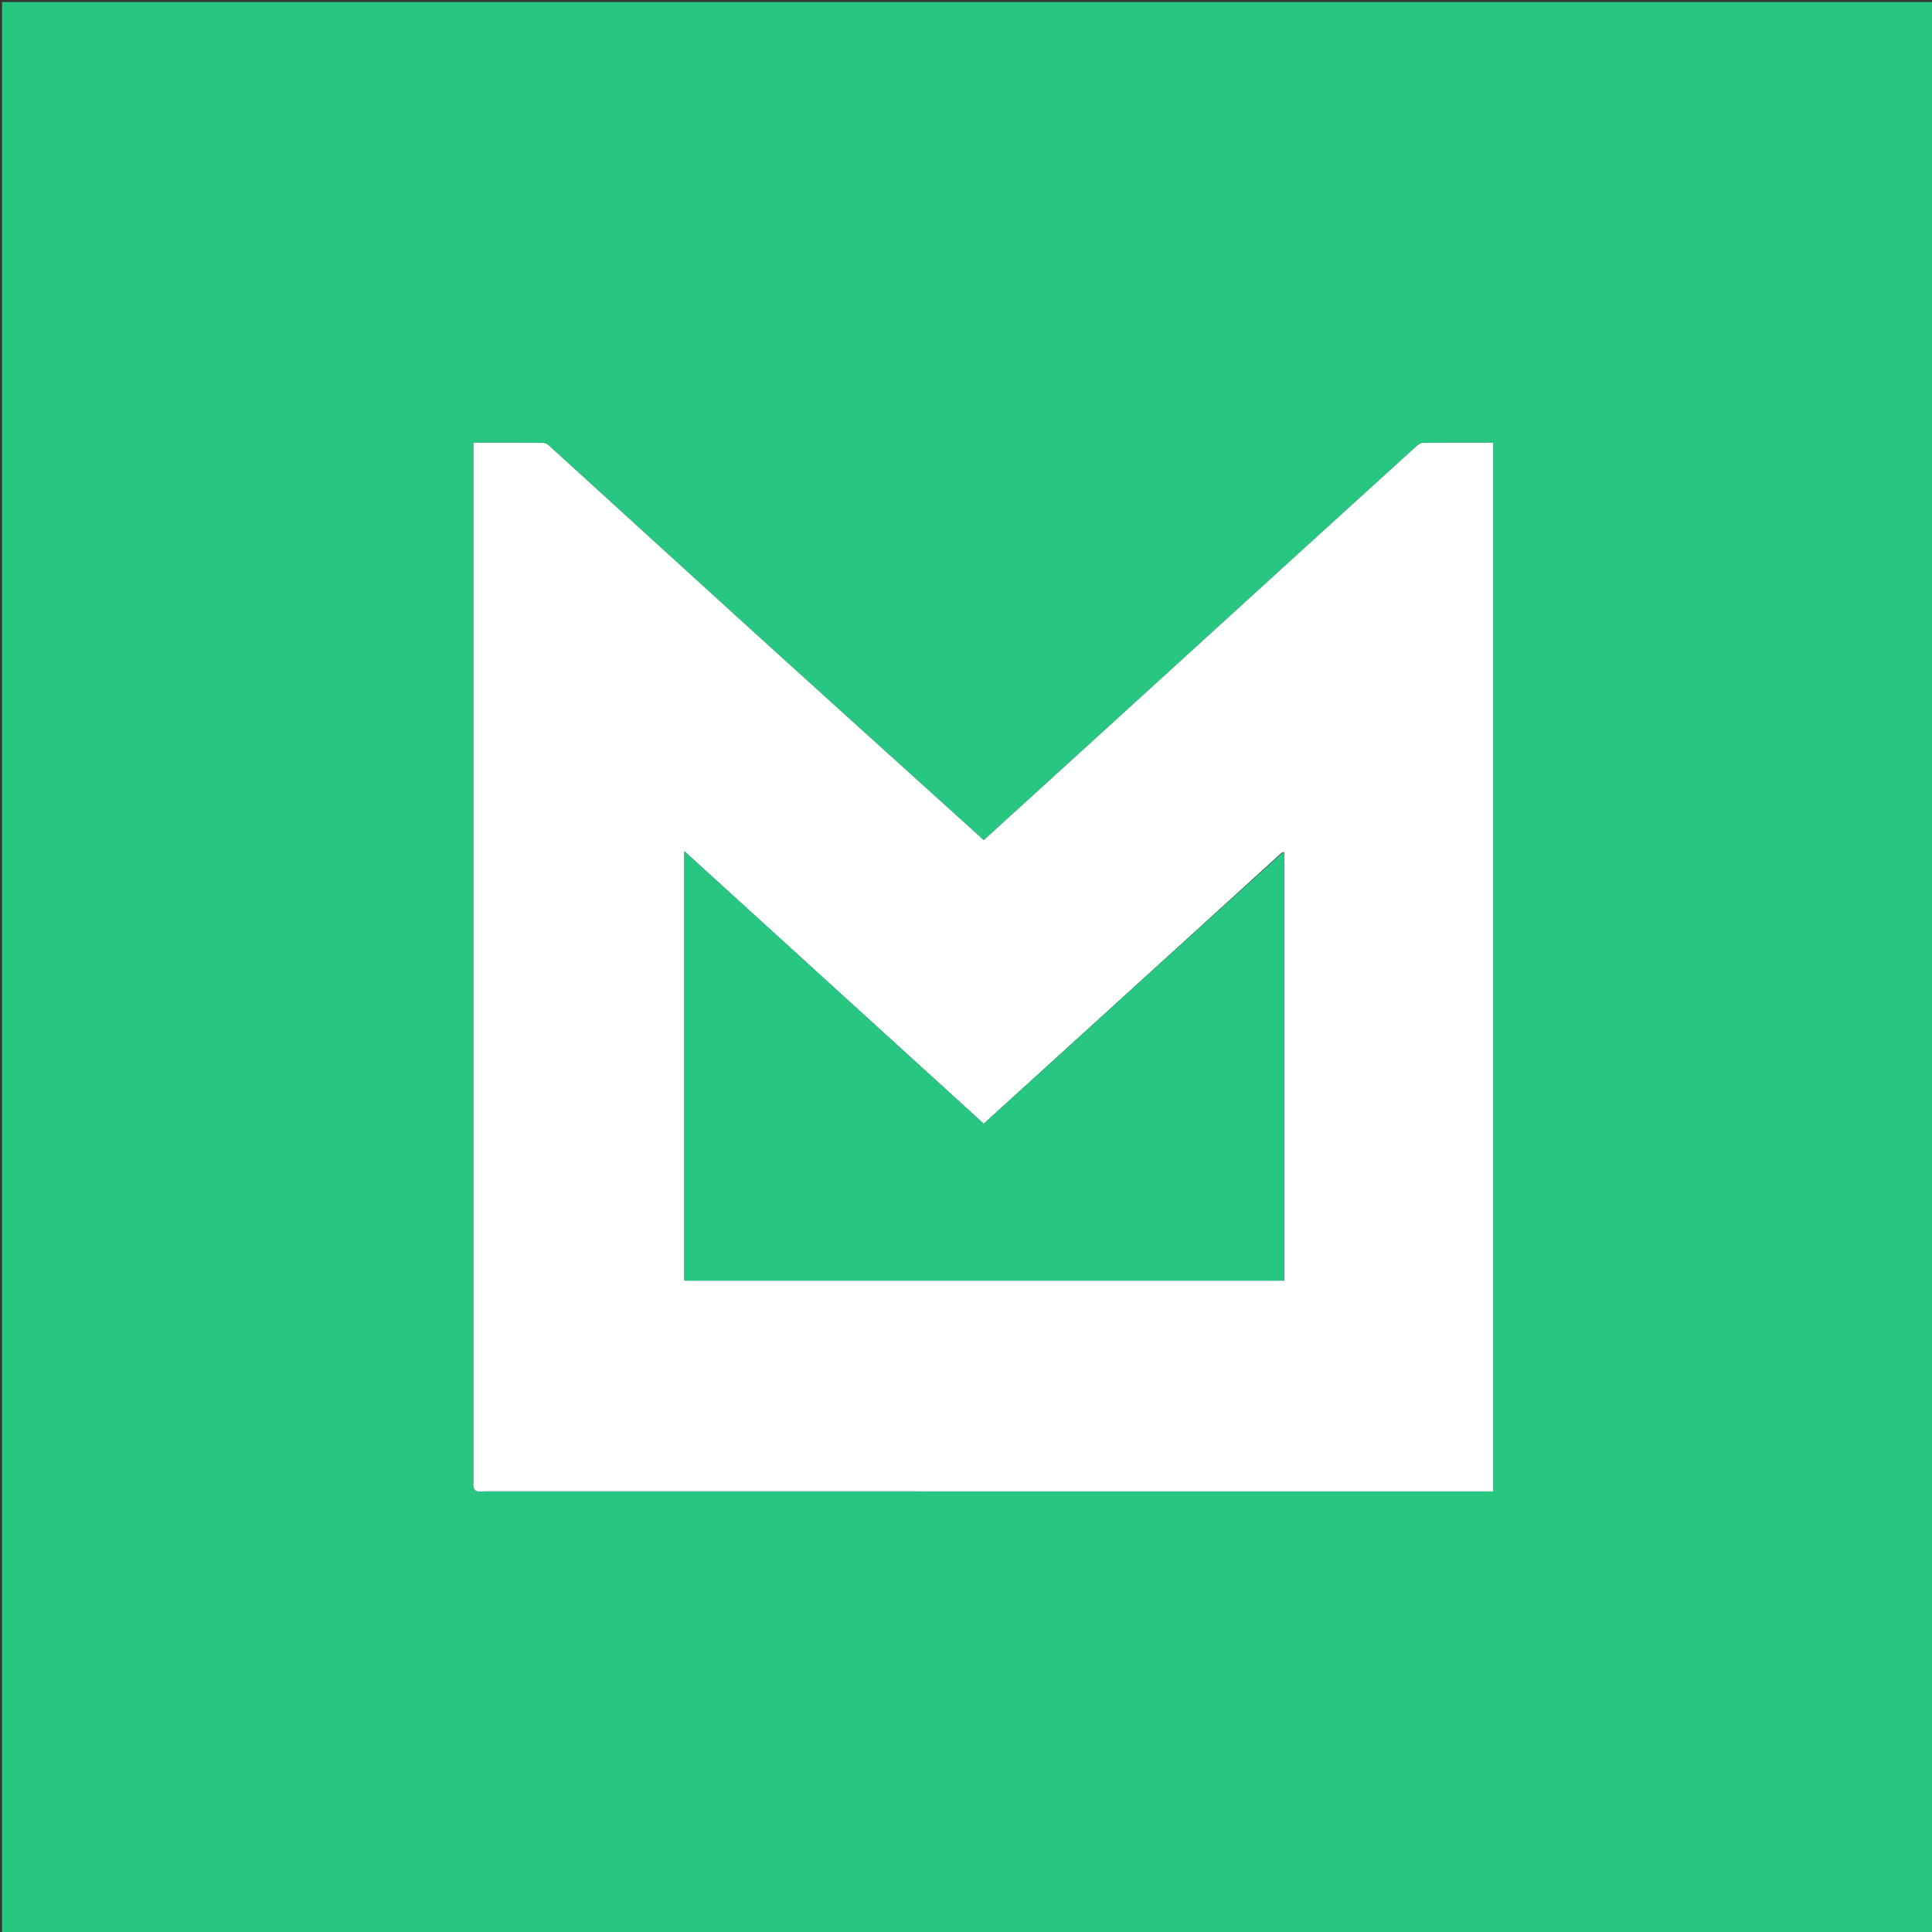
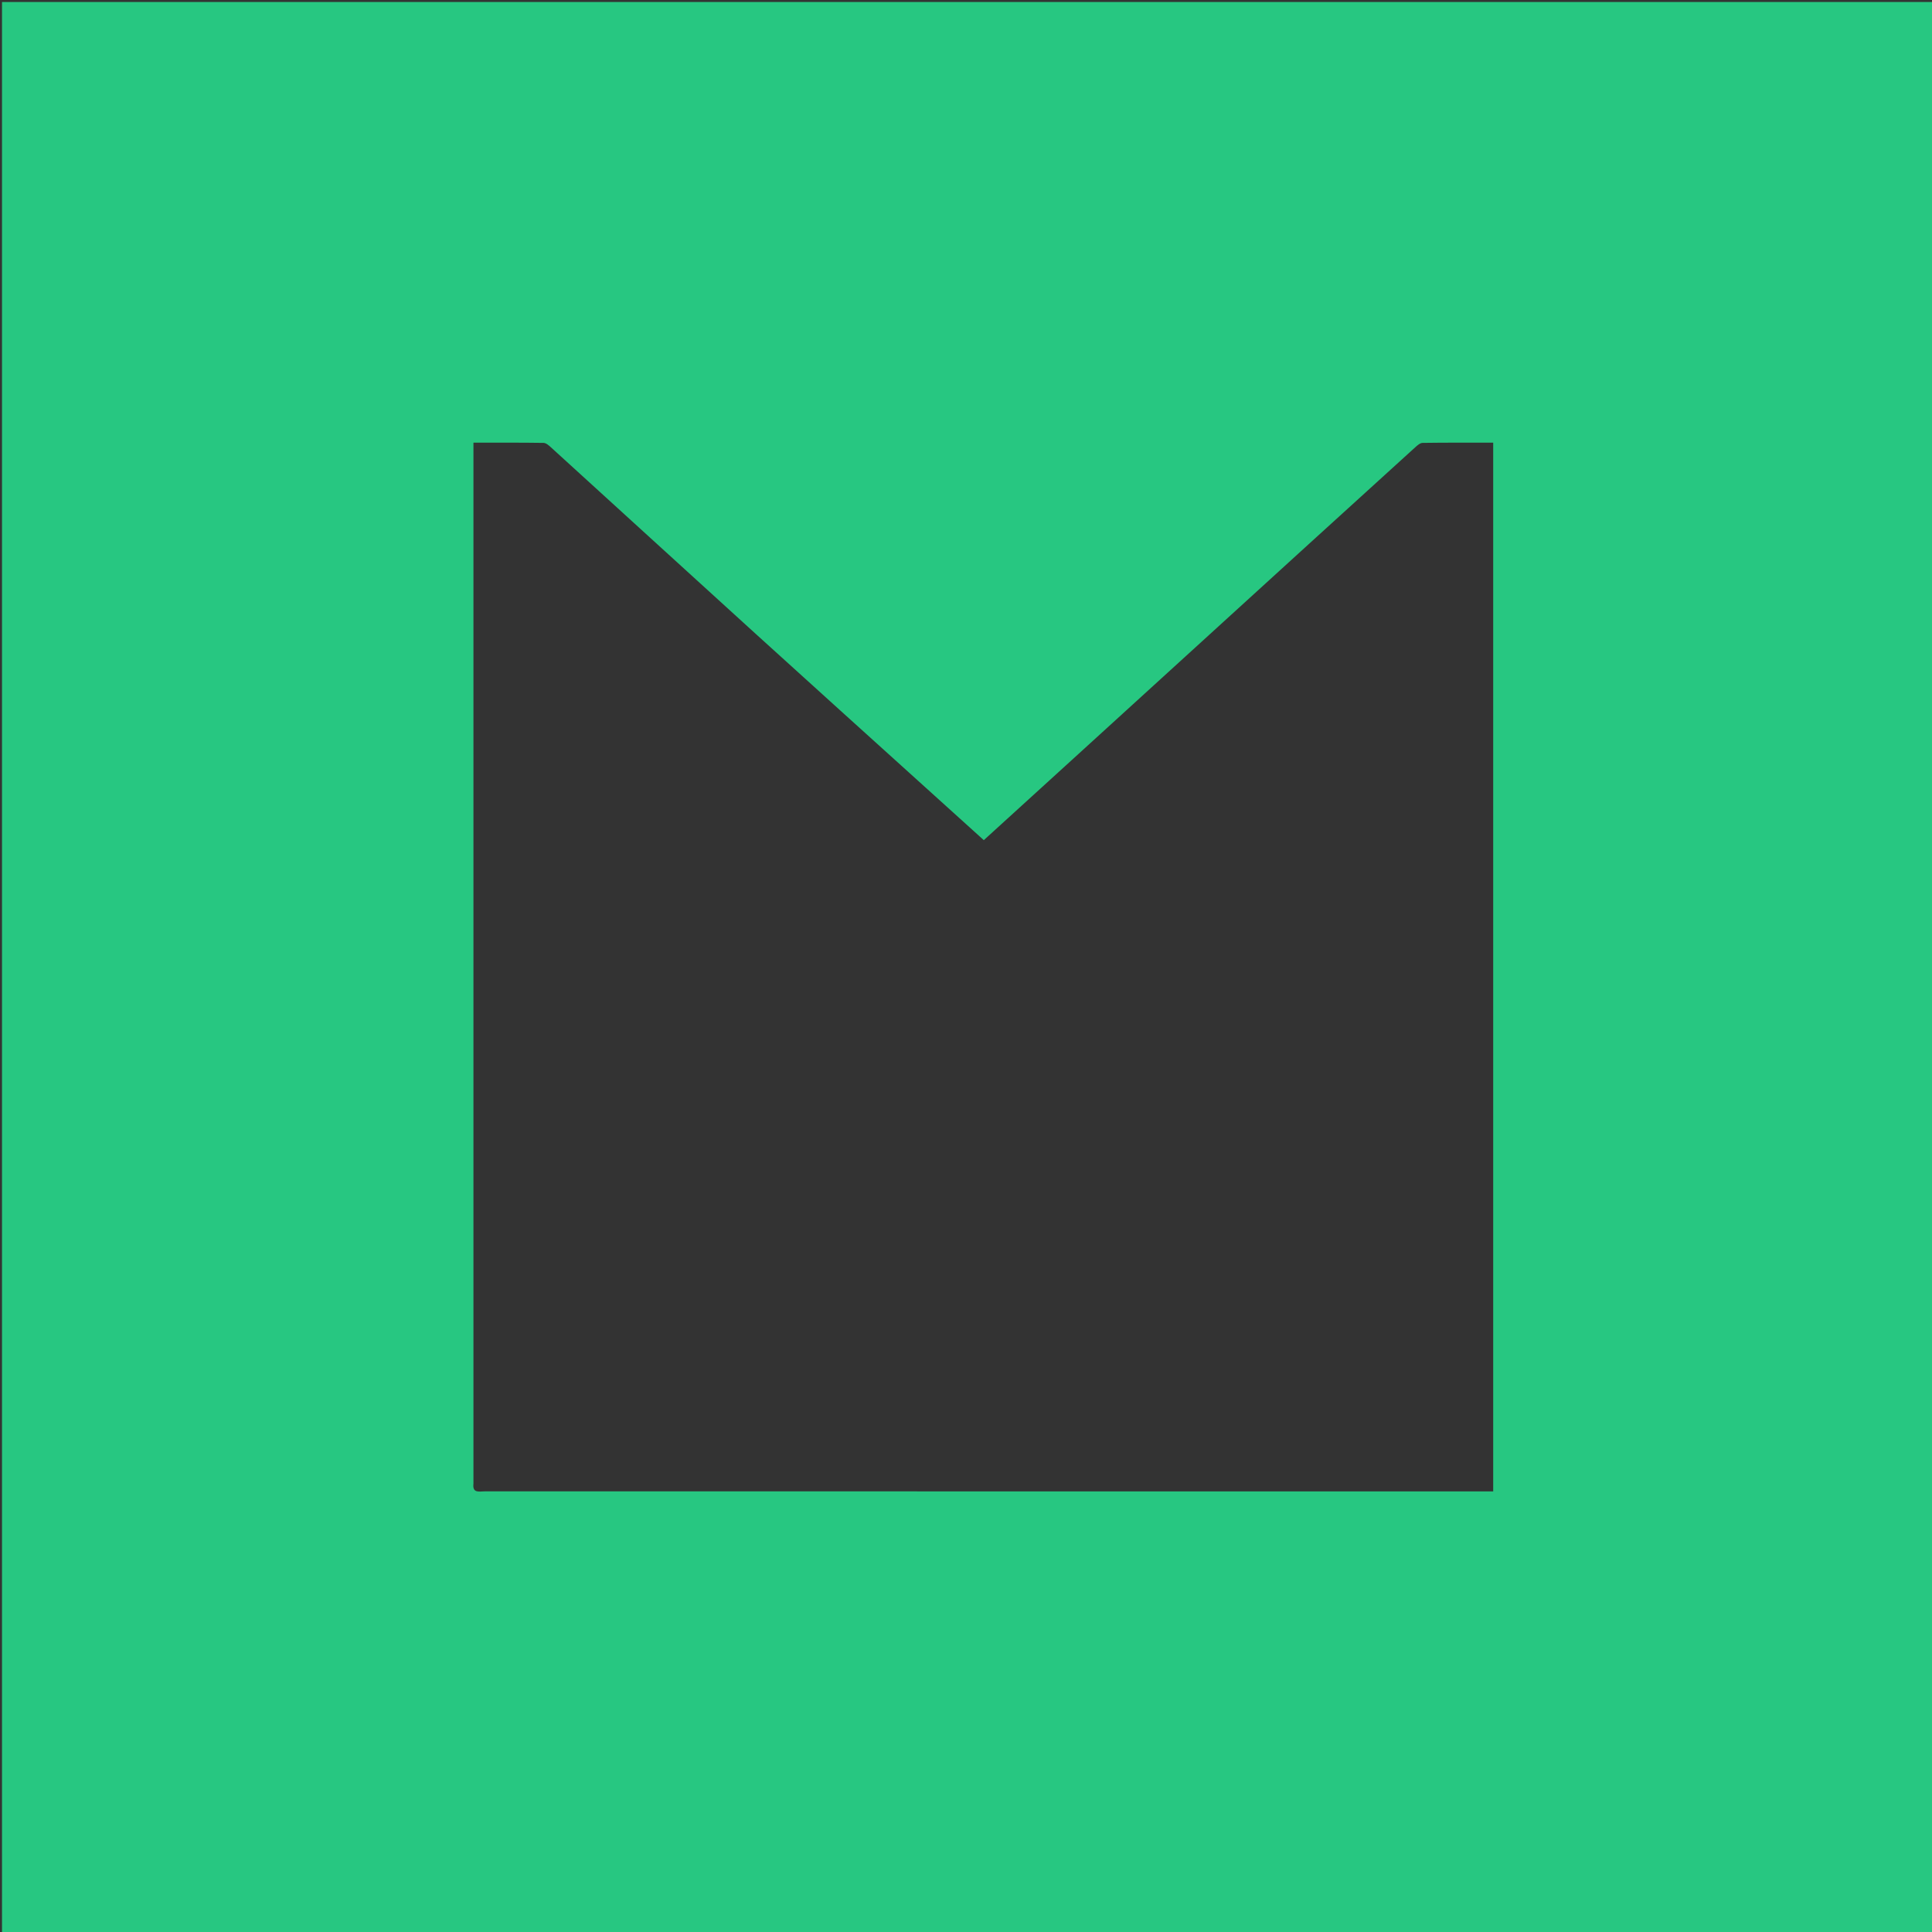
<svg xmlns="http://www.w3.org/2000/svg" version="1.1" id="Layer_1" x="0px" y="0px" width="100%" viewBox="0 0 961 961" enable-background="new 0 0 961 961" xml:space="preserve">
  <rect x="0" y="0" width="961" height="961" fill="#333333" stroke="none" />
  <path fill="#27C781" opacity="1" stroke="none" d=" M443,962   C295.333,962 148.167,962 1,962   C1,641.667 1,321.333 1,1   C321.333,1 641.667,1 962,1   C962,321.333 962,641.667 962,962   C789.167,962 616.333,962 443,962  M235.501,738.046   C234.922,742.882 238.432,741.822 241.066,741.822   C406.559,741.839 572.053,741.837 737.547,741.837   C739.289,741.837 741.032,741.837 742.734,741.837   C742.734,567.566 742.734,394.131 742.734,220.197   C730.855,220.197 719.234,220.128 707.617,220.298   C706.365,220.316 704.979,221.557 703.918,222.519   C686.179,238.596 668.474,254.71 650.778,270.833   C612.766,305.464 574.766,340.107 536.756,374.74   C521.032,389.068 505.296,403.385 489.353,417.901   C479.459,408.961 469.718,400.163 459.982,391.359   C431.982,366.039 403.936,340.768 375.997,315.381   C341.981,284.473 308.06,253.461 274.069,222.528   C273.009,221.563 271.626,220.317 270.377,220.298   C258.939,220.126 247.497,220.197 235.498,220.197   C235.498,392.878 235.498,565 235.501,738.046  z" />
-   <path fill="#FFFFFF" opacity="1" stroke="none" d=" M235.5,737.583   C235.498,565 235.498,392.878 235.498,220.197   C247.497,220.197 258.939,220.126 270.377,220.298   C271.626,220.317 273.009,221.563 274.069,222.528   C308.06,253.461 341.981,284.473 375.997,315.381   C403.936,340.768 431.982,366.039 459.982,391.359   C469.718,400.163 479.459,408.961 489.353,417.901   C505.296,403.385 521.032,389.068 536.756,374.74   C574.766,340.107 612.766,305.464 650.778,270.833   C668.474,254.71 686.179,238.596 703.918,222.519   C704.979,221.557 706.365,220.316 707.617,220.298   C719.234,220.128 730.855,220.197 742.734,220.197   C742.734,394.131 742.734,567.566 742.734,741.837   C741.032,741.837 739.289,741.837 737.547,741.837   C572.053,741.837 406.559,741.839 241.066,741.822   C238.432,741.822 234.922,742.882 235.5,737.583  M637.428,424.242   C588.117,469.098 538.806,513.953 489.322,558.967   C439.573,513.687 390.2,468.75 340.415,423.437   C340.415,495.418 340.415,566.309 340.415,637.008   C440.043,637.008 539.256,637.008 638.833,637.008   C638.833,634.717 638.833,632.905 638.833,631.092   C638.833,563.76 638.834,496.427 638.825,429.095   C638.824,427.433 638.702,425.771 638.707,423.747   C638.497,423.848 638.286,423.949 637.428,424.242  z" />
-   <path fill="#27C781" opacity="1" stroke="none" d=" M638.637,424.109   C638.702,425.771 638.824,427.433 638.825,429.095   C638.834,496.427 638.833,563.76 638.833,631.092   C638.833,632.905 638.833,634.717 638.833,637.008   C539.256,637.008 440.043,637.008 340.415,637.008   C340.415,566.309 340.415,495.418 340.415,423.437   C390.2,468.75 439.573,513.687 489.322,558.967   C538.806,513.953 588.117,469.098 637.887,424.209   C638.346,424.177 638.637,424.109 638.637,424.109  z" />
-   <path fill="#5DD5A1" opacity="1" stroke="none" d=" M638.672,423.928   C638.637,424.109 638.346,424.177 638.211,424.114   C638.286,423.949 638.497,423.848 638.672,423.928  z" />
</svg>